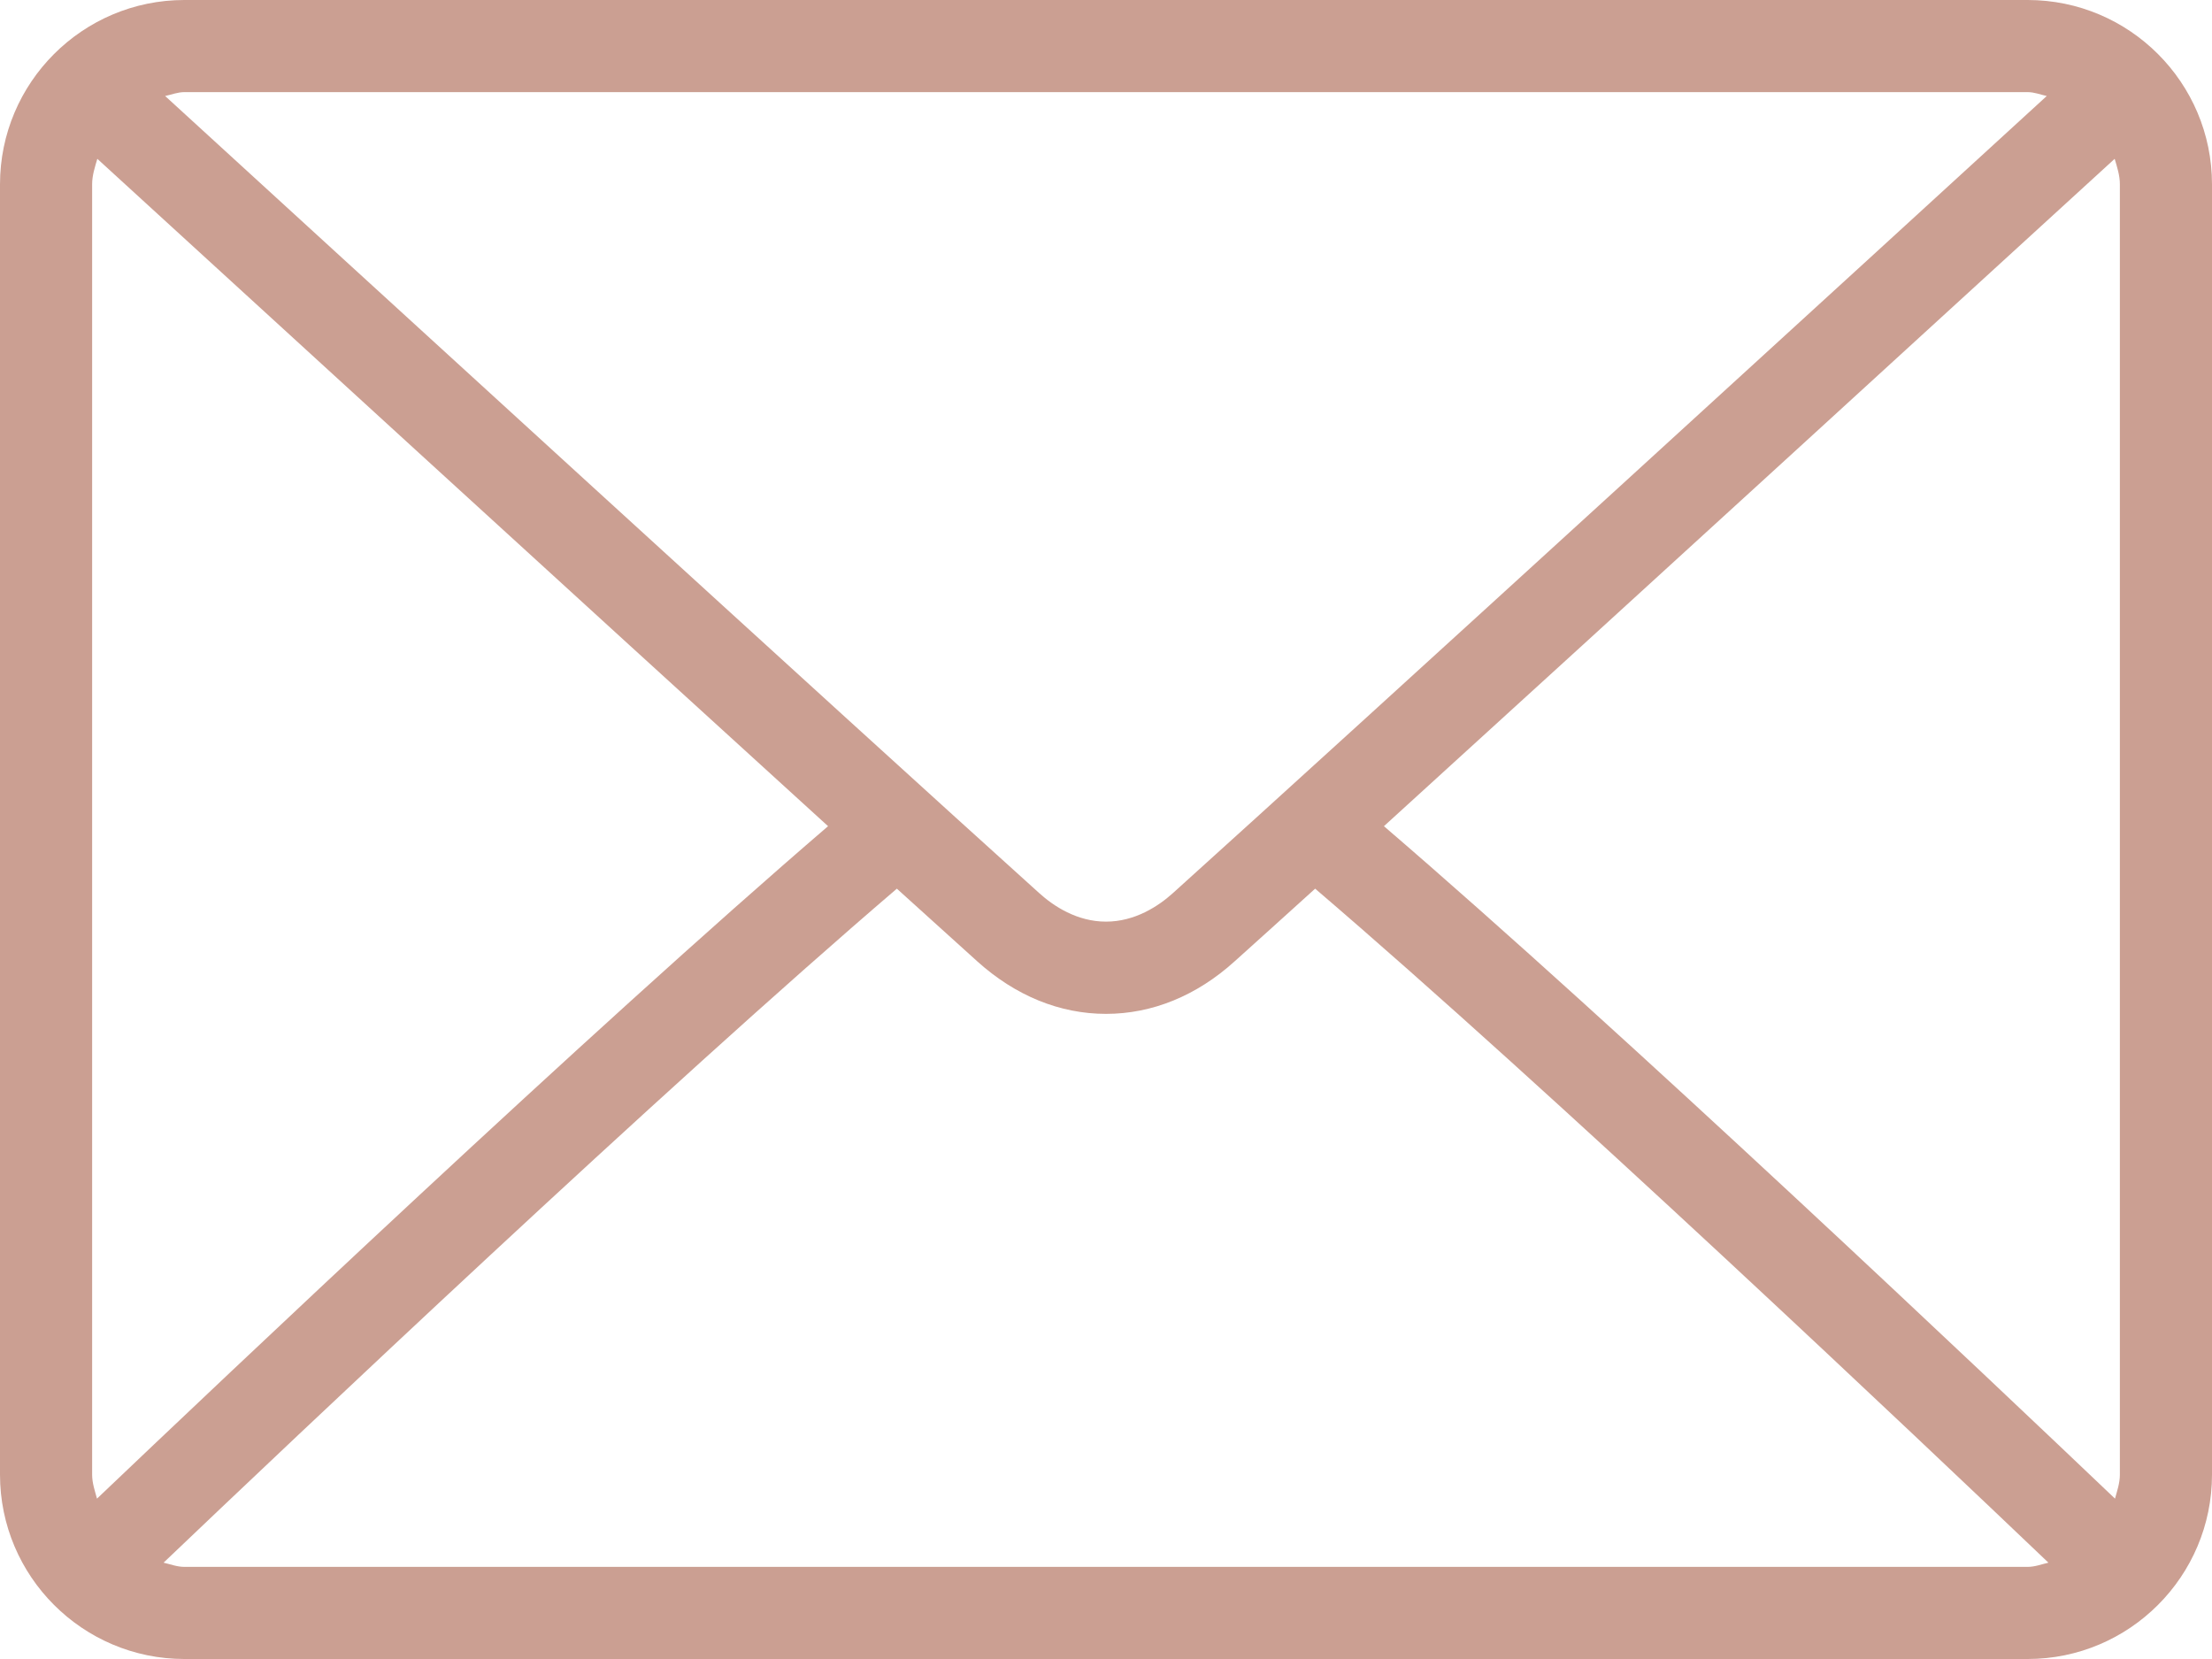
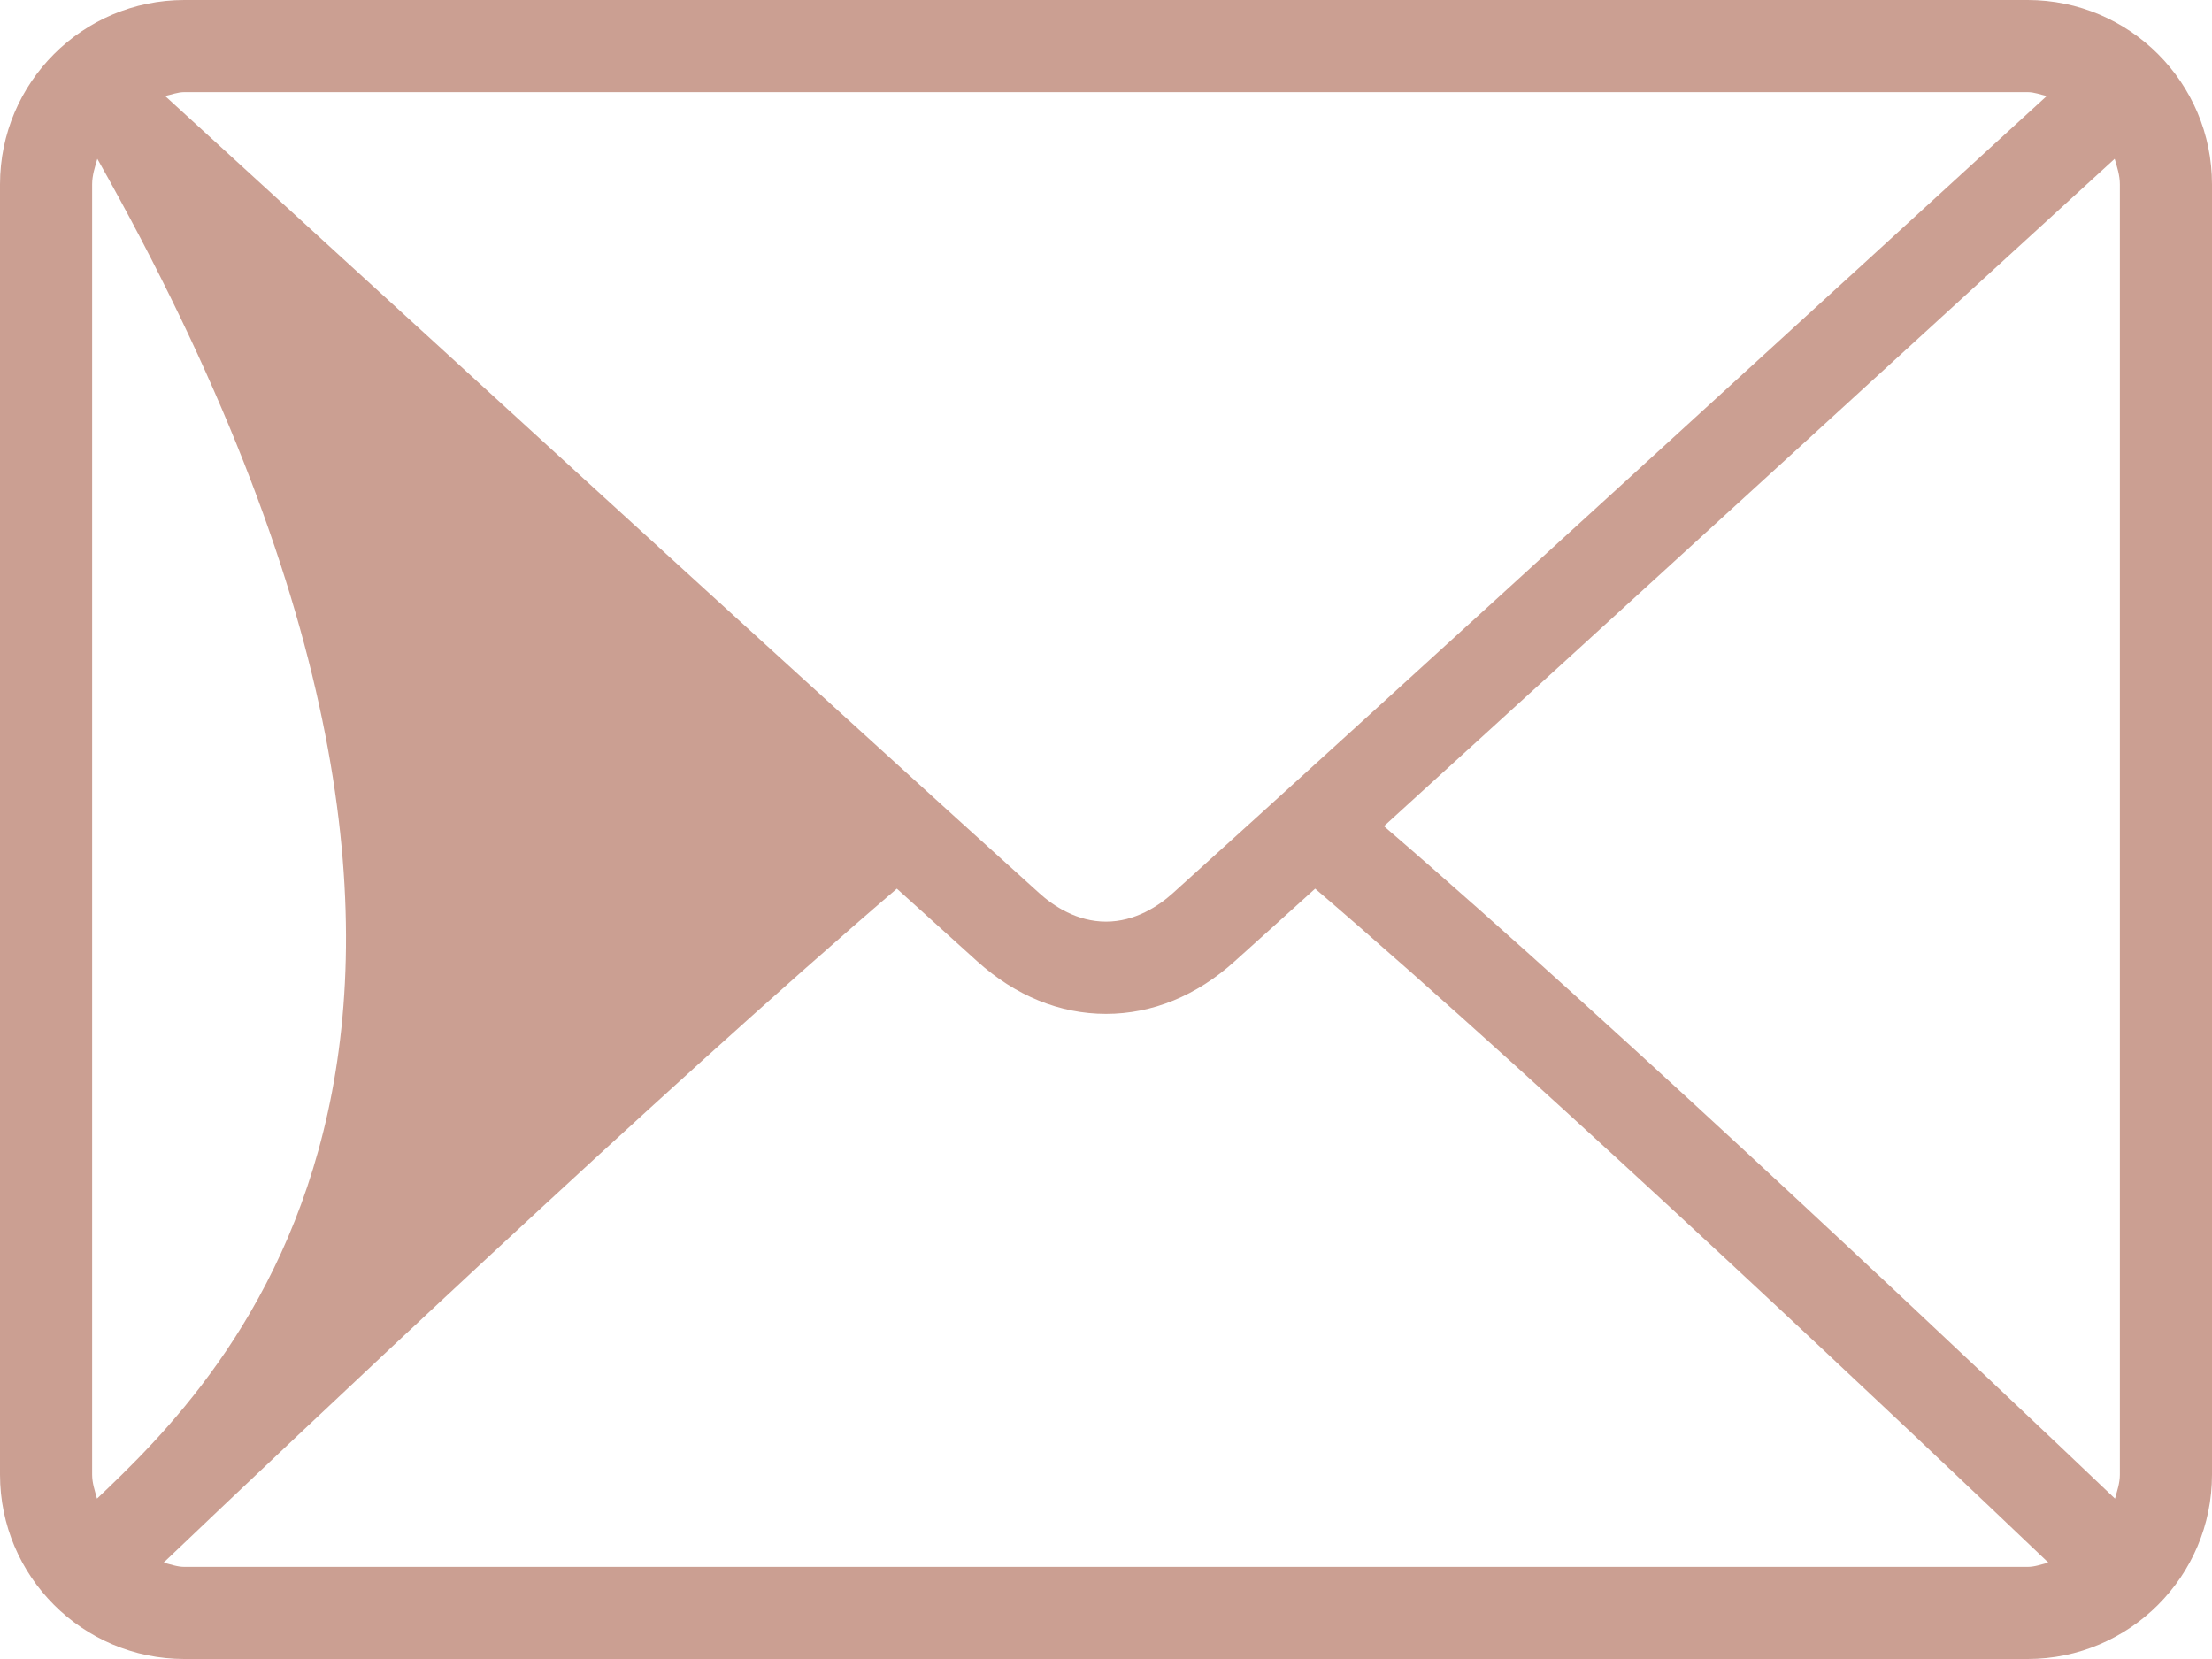
<svg xmlns="http://www.w3.org/2000/svg" width="20" height="15" viewBox="0 0 20 15" fill="none">
-   <path d="M18.333 0H1.667C0.747 0 0 0.747 0 1.667V13.333C0 14.252 0.747 15 1.667 15H18.333C19.253 15 20 14.252 20 13.333V1.667C20 0.747 19.253 0 18.333 0ZM1.667 0.833H18.333C18.395 0.833 18.449 0.856 18.506 0.868C17.064 2.189 12.279 6.566 10.605 8.075C10.474 8.193 10.262 8.333 10 8.333C9.738 8.333 9.526 8.193 9.395 8.074C7.721 6.566 2.936 2.189 1.493 0.868C1.551 0.856 1.605 0.833 1.667 0.833ZM0.833 13.333V1.667C0.833 1.585 0.858 1.511 0.88 1.436C1.984 2.447 5.323 5.501 7.487 7.47C5.33 9.323 1.991 12.489 0.877 13.55C0.858 13.48 0.833 13.41 0.833 13.333ZM18.333 14.167H1.667C1.6 14.167 1.541 14.143 1.479 14.129C2.629 13.032 5.99 9.848 8.109 8.035C8.386 8.285 8.638 8.514 8.837 8.693C9.181 9.003 9.582 9.167 10 9.167C10.418 9.167 10.819 9.003 11.162 8.693C11.362 8.514 11.614 8.285 11.891 8.035C14.011 9.848 17.371 13.032 18.521 14.129C18.459 14.143 18.4 14.167 18.333 14.167ZM19.167 13.333C19.167 13.41 19.142 13.48 19.123 13.55C18.009 12.489 14.67 9.323 12.513 7.47C14.677 5.501 18.015 2.447 19.12 1.436C19.142 1.511 19.167 1.585 19.167 1.667V13.333Z" fill="#CB9F92" />
+   <path d="M18.333 0H1.667C0.747 0 0 0.747 0 1.667V13.333C0 14.252 0.747 15 1.667 15H18.333C19.253 15 20 14.252 20 13.333V1.667C20 0.747 19.253 0 18.333 0ZM1.667 0.833H18.333C18.395 0.833 18.449 0.856 18.506 0.868C17.064 2.189 12.279 6.566 10.605 8.075C10.474 8.193 10.262 8.333 10 8.333C9.738 8.333 9.526 8.193 9.395 8.074C7.721 6.566 2.936 2.189 1.493 0.868C1.551 0.856 1.605 0.833 1.667 0.833ZM0.833 13.333V1.667C0.833 1.585 0.858 1.511 0.88 1.436C5.33 9.323 1.991 12.489 0.877 13.55C0.858 13.48 0.833 13.41 0.833 13.333ZM18.333 14.167H1.667C1.6 14.167 1.541 14.143 1.479 14.129C2.629 13.032 5.99 9.848 8.109 8.035C8.386 8.285 8.638 8.514 8.837 8.693C9.181 9.003 9.582 9.167 10 9.167C10.418 9.167 10.819 9.003 11.162 8.693C11.362 8.514 11.614 8.285 11.891 8.035C14.011 9.848 17.371 13.032 18.521 14.129C18.459 14.143 18.4 14.167 18.333 14.167ZM19.167 13.333C19.167 13.41 19.142 13.48 19.123 13.55C18.009 12.489 14.67 9.323 12.513 7.47C14.677 5.501 18.015 2.447 19.12 1.436C19.142 1.511 19.167 1.585 19.167 1.667V13.333Z" fill="#CB9F92" />
</svg>